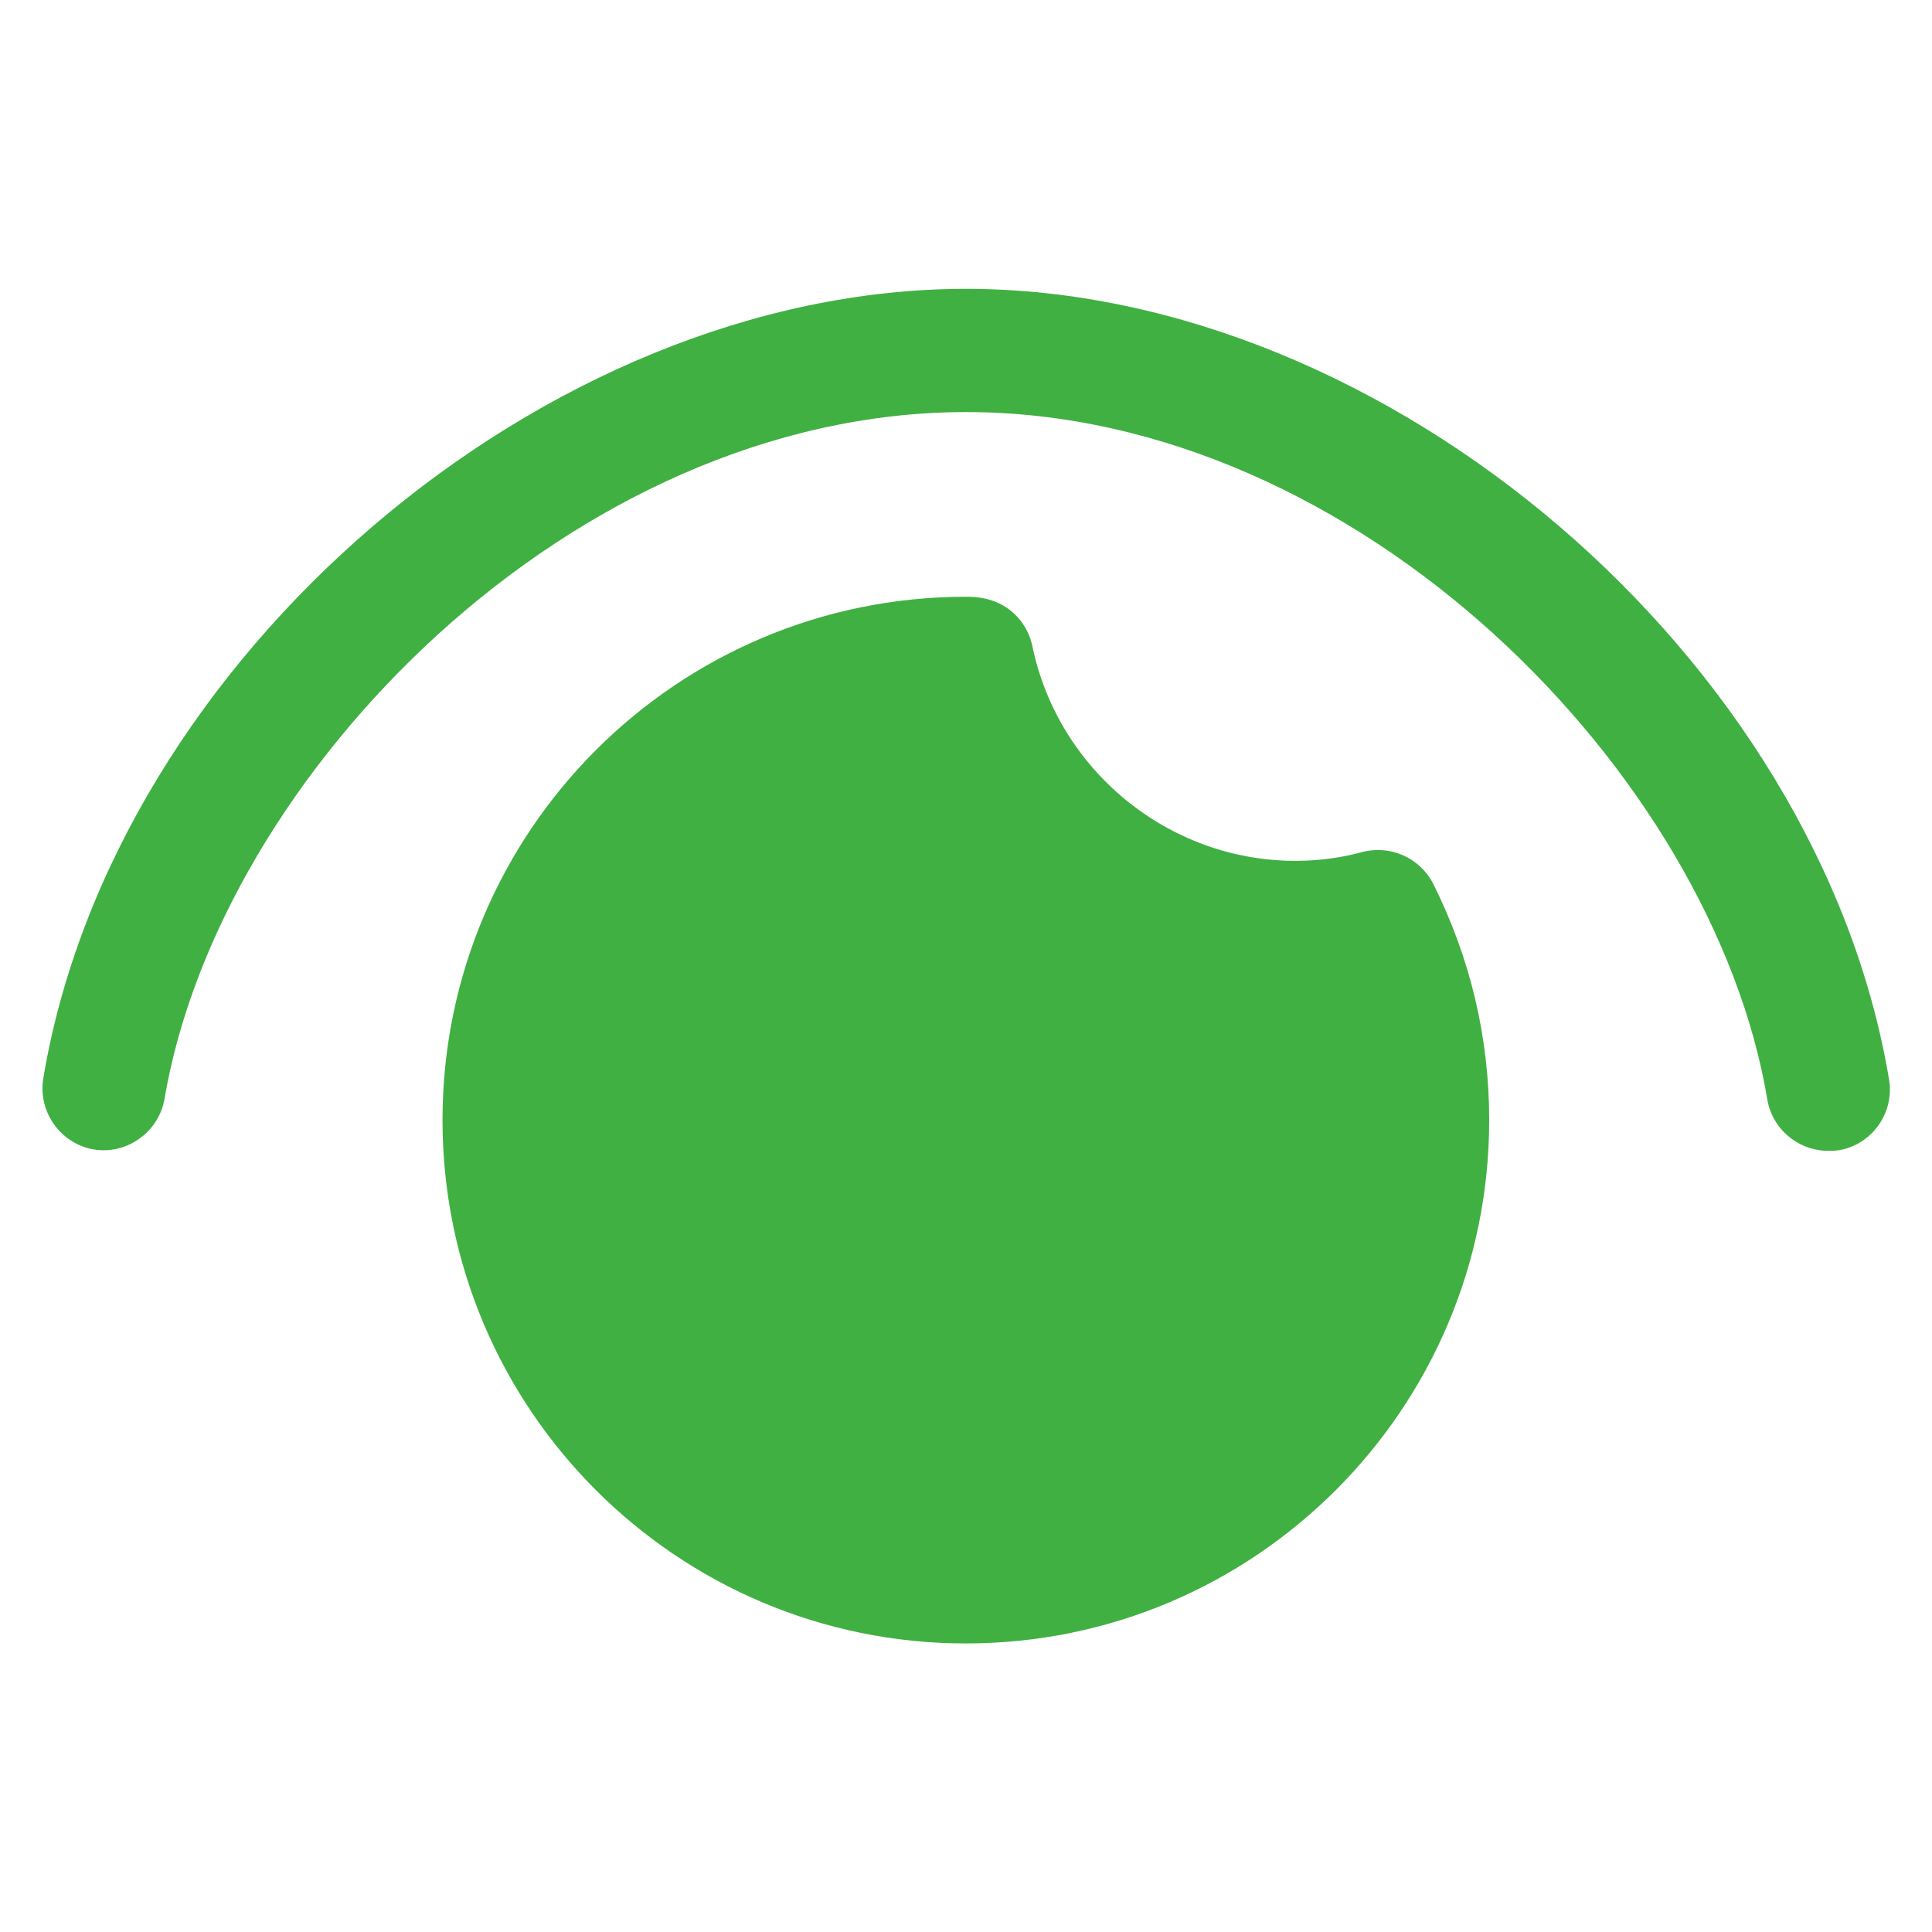
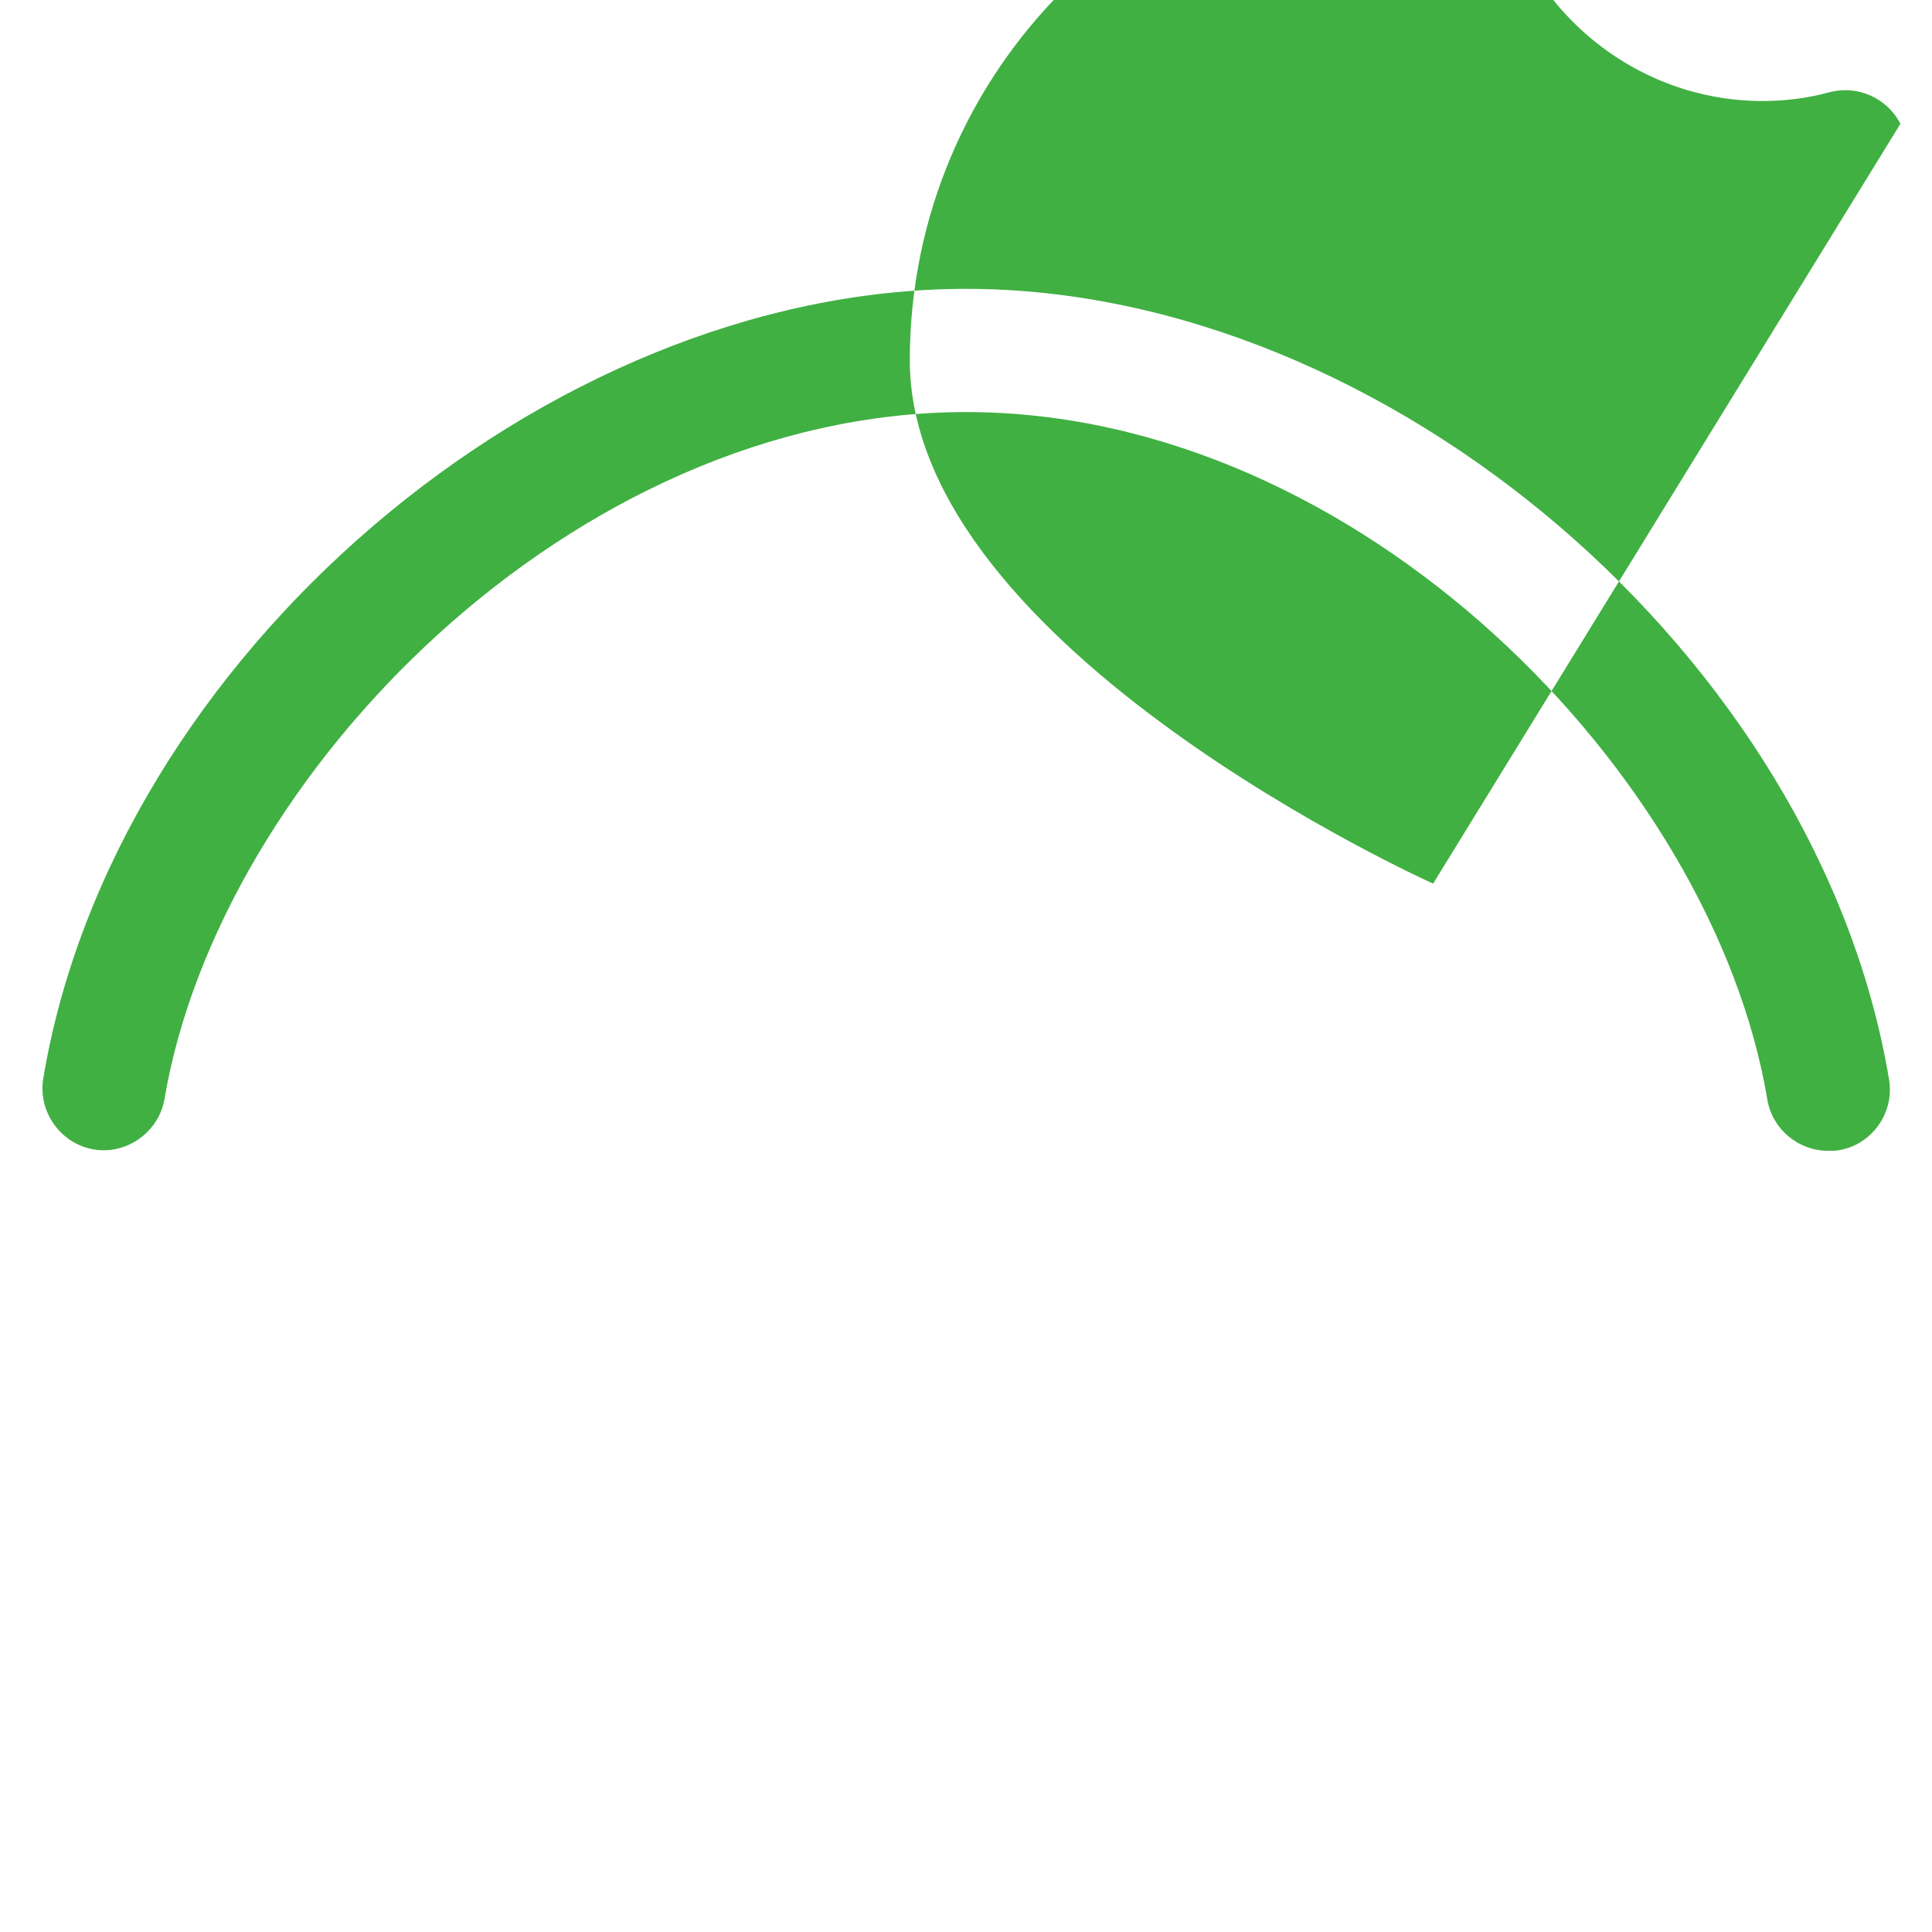
<svg xmlns="http://www.w3.org/2000/svg" id="_レイヤー_1" version="1.1" viewBox="0 0 67.89 67.89">
  <defs>
    <style>
      .st0 {
        fill: #40b042;
      }
    </style>
  </defs>
  <g id="_x38_6-seen">
-     <path class="st0" d="M50.36,31.05c1.3,2.6,1.97,5.39,1.97,8.31,0,10.15-8.24,18.39-18.39,18.39s-18.39-8.24-18.39-18.39,8.24-18.39,18.39-18.39c.15,0,.52,0,.91.13.74.24,1.28.87,1.43,1.62.91,4.35,4.78,7.53,9.24,7.53.82,0,1.62-.11,2.31-.3,1.02-.28,2.06.19,2.53,1.1h0ZM33.94,10.15C19.15,10.15,3.98,23.13,1.52,37.9c-.19,1.17.61,2.29,1.77,2.49s2.29-.61,2.49-1.77c1.93-11.4,14.36-24.14,28.17-24.14s26.24,12.74,28.15,24.14c.17,1.06,1.1,1.82,2.14,1.82.11,0,.24,0,.37-.02,1.17-.19,1.97-1.32,1.77-2.49-2.47-14.8-17.63-27.78-32.43-27.78Z" />
+     <path class="st0" d="M50.36,31.05s-18.39-8.24-18.39-18.39,8.24-18.39,18.39-18.39c.15,0,.52,0,.91.13.74.24,1.28.87,1.43,1.62.91,4.35,4.78,7.53,9.24,7.53.82,0,1.62-.11,2.31-.3,1.02-.28,2.06.19,2.53,1.1h0ZM33.94,10.15C19.15,10.15,3.98,23.13,1.52,37.9c-.19,1.17.61,2.29,1.77,2.49s2.29-.61,2.49-1.77c1.93-11.4,14.36-24.14,28.17-24.14s26.24,12.74,28.15,24.14c.17,1.06,1.1,1.82,2.14,1.82.11,0,.24,0,.37-.02,1.17-.19,1.97-1.32,1.77-2.49-2.47-14.8-17.63-27.78-32.43-27.78Z" />
  </g>
</svg>